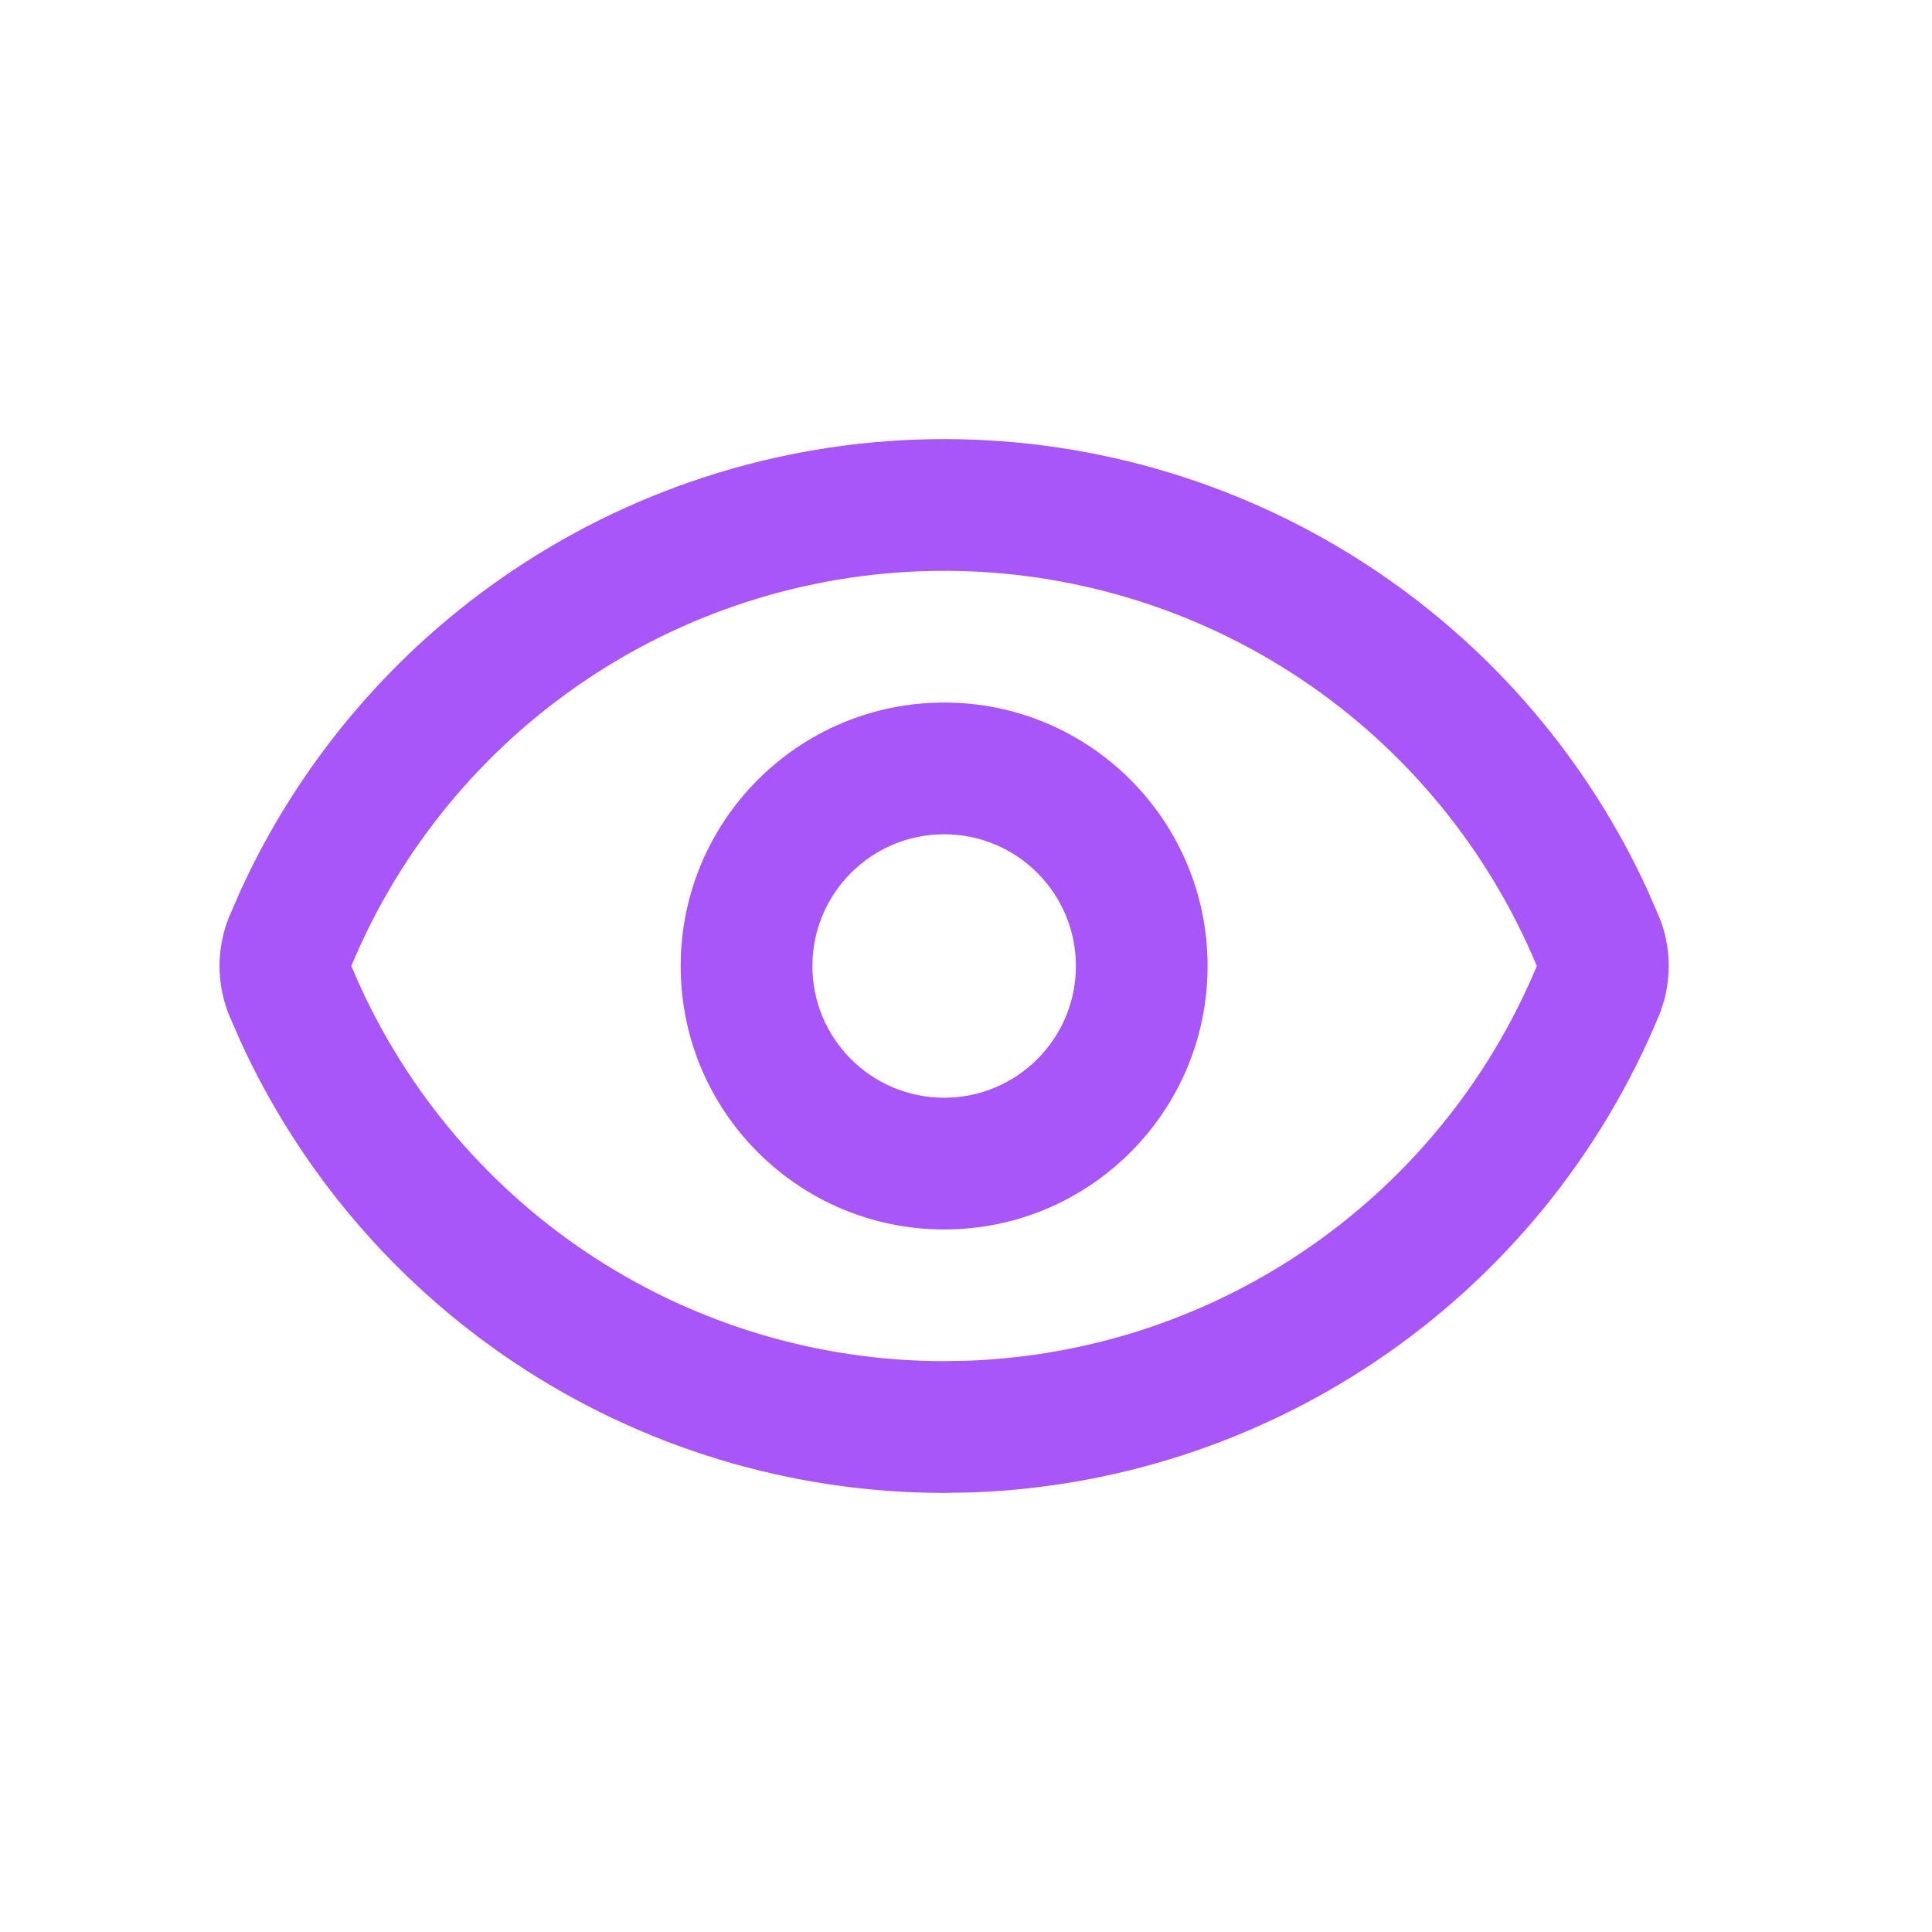
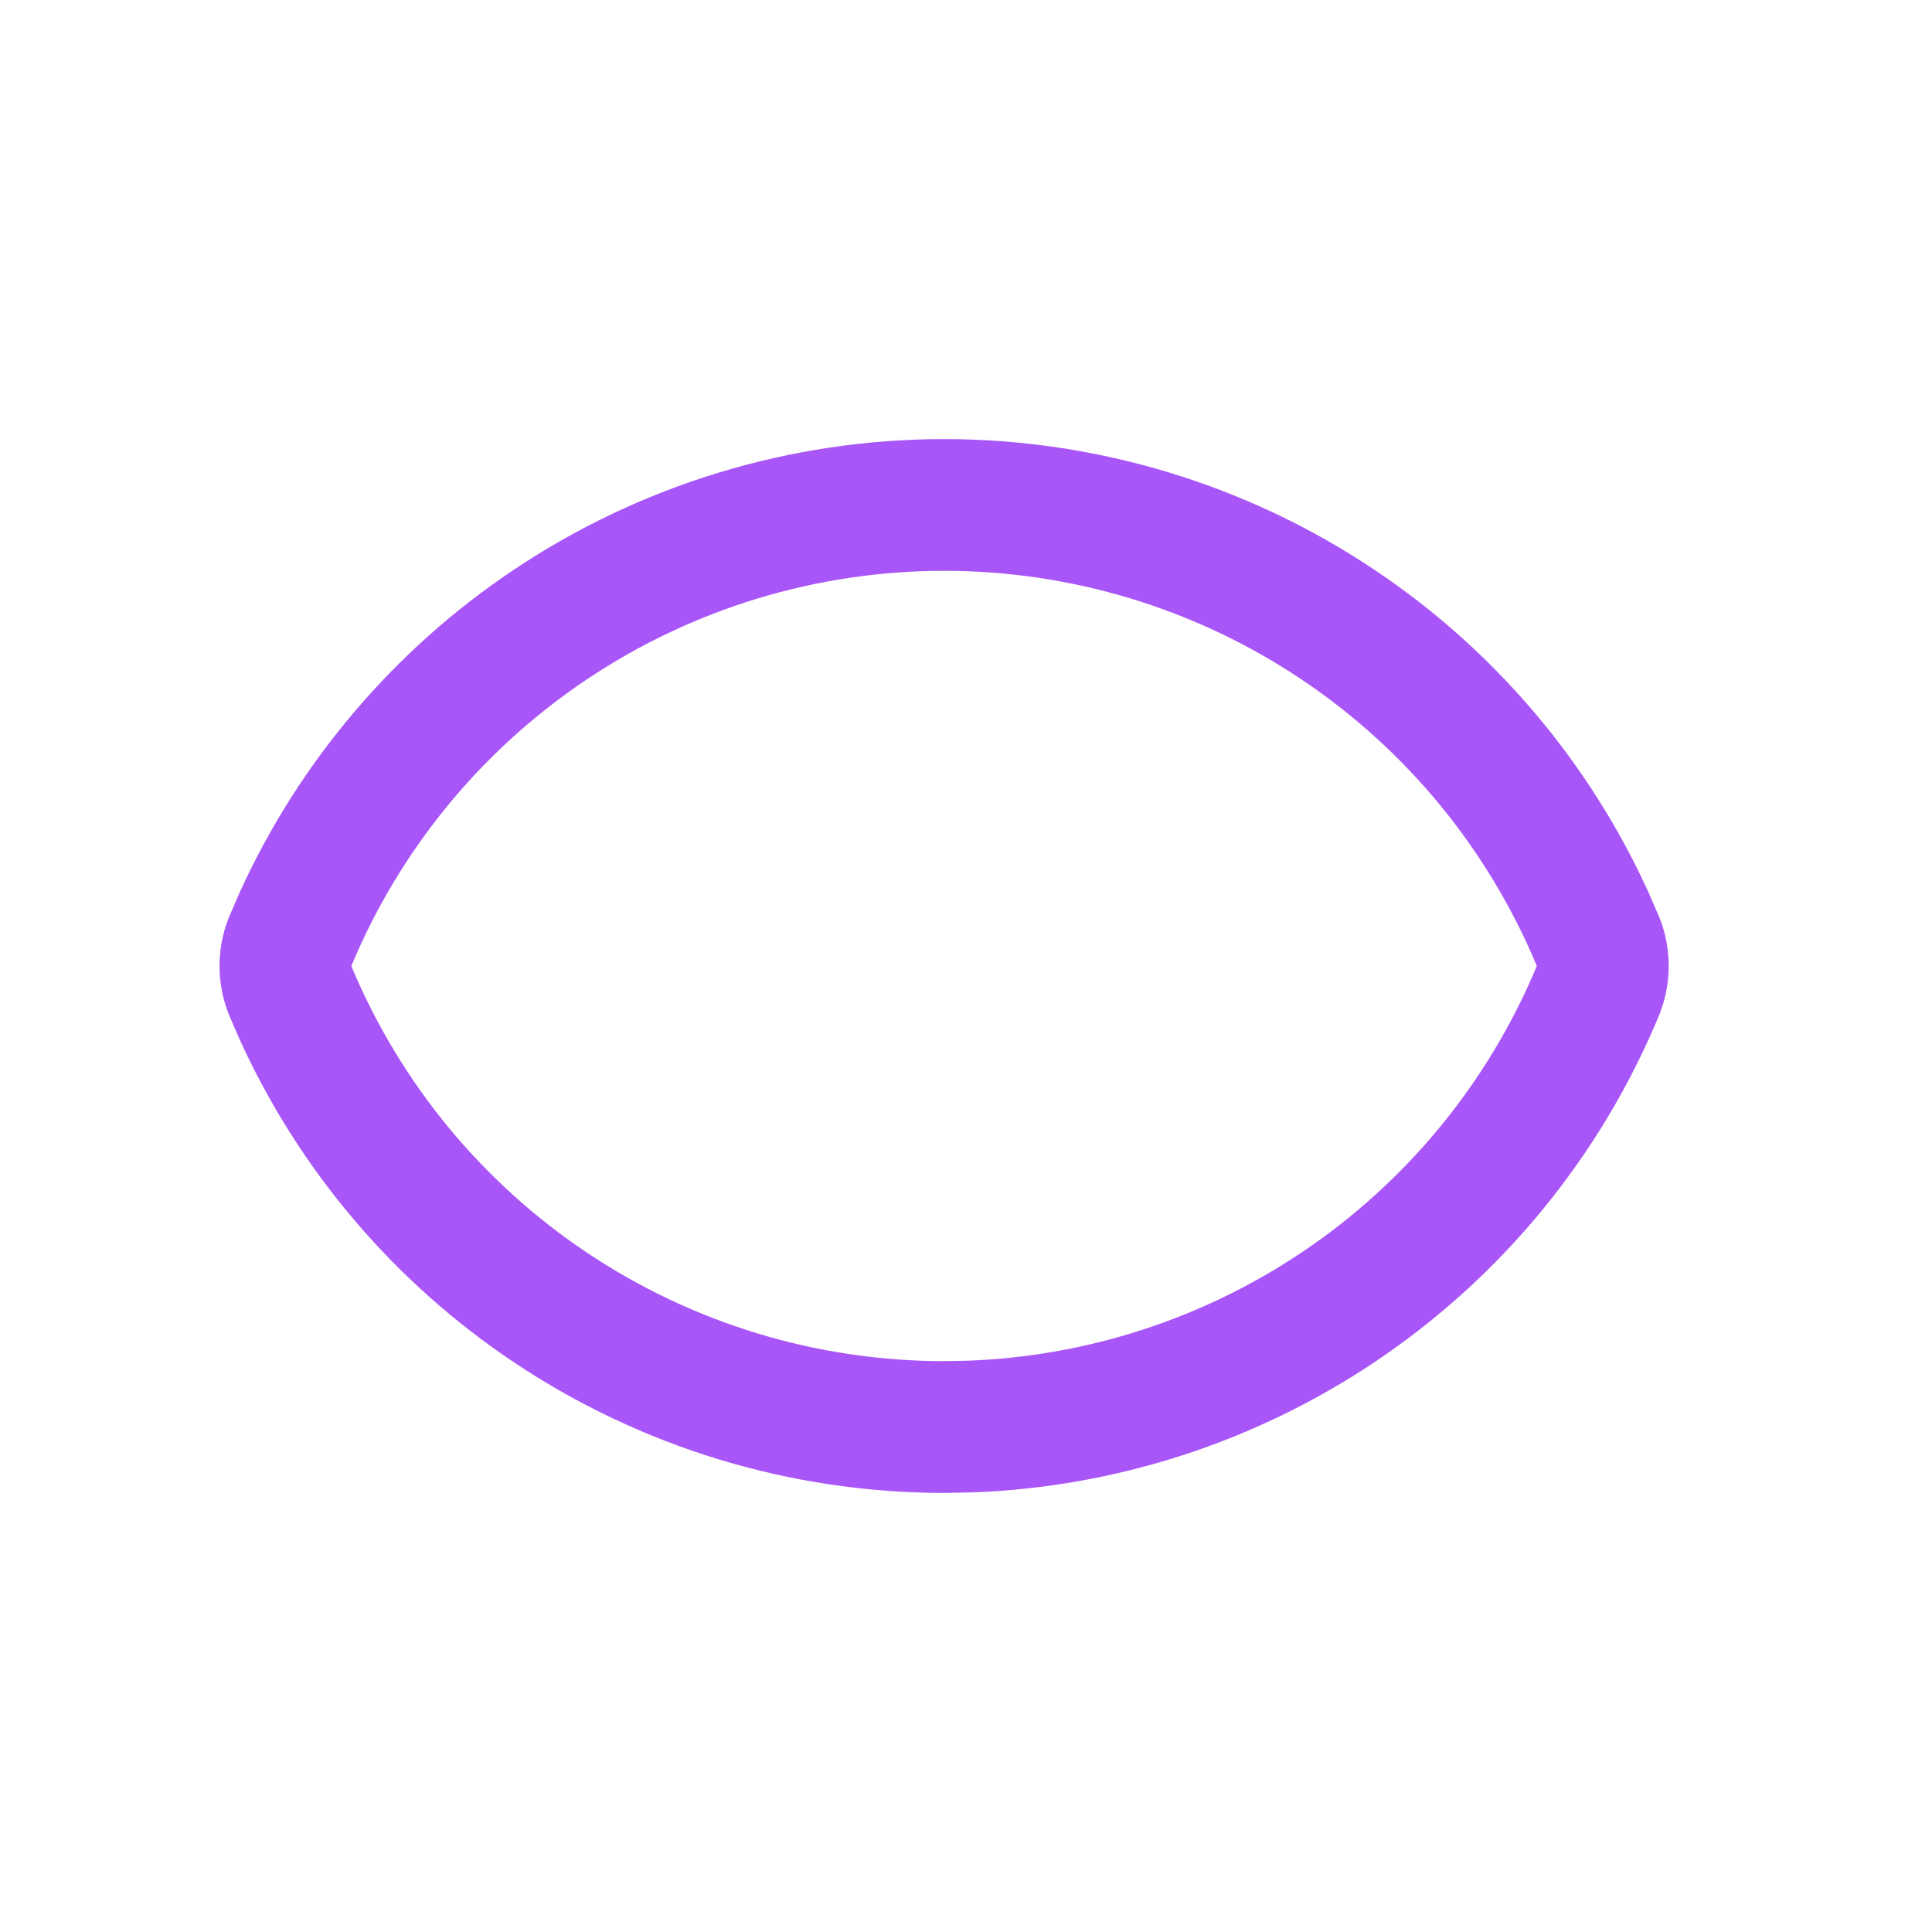
<svg xmlns="http://www.w3.org/2000/svg" width="44" height="44" viewBox="0 0 44 44" fill="none">
  <path d="M21.502 10C24.992 10 28.404 11.037 31.305 12.978C34.025 14.798 36.181 17.337 37.536 20.306L37.796 20.906L37.816 20.956C38.035 21.545 38.062 22.186 37.898 22.789L37.816 23.044L37.796 23.094C36.465 26.321 34.206 29.08 31.305 31.021C28.585 32.841 25.417 33.867 22.155 33.988L21.502 34C18.011 34 14.599 32.963 11.698 31.021C8.978 29.201 6.822 26.662 5.467 23.693L5.207 23.094C5.2 23.078 5.194 23.06 5.188 23.044C4.937 22.37 4.937 21.629 5.188 20.956L5.207 20.906L5.467 20.306C6.822 17.337 8.978 14.798 11.698 12.978C14.599 11.036 18.011 10 21.502 10ZM21.502 13C18.605 13 15.774 13.86 13.367 15.471C10.974 17.072 9.108 19.343 8.001 22C9.108 24.656 10.974 26.927 13.367 28.528C15.774 30.139 18.605 30.999 21.502 30.999L22.044 30.989C24.75 30.889 27.38 30.039 29.637 28.528C32.029 26.927 33.893 24.656 35 22C33.893 19.344 32.029 17.072 29.637 15.471C27.23 13.86 24.398 13 21.502 13Z" fill="#A856F7" />
-   <path d="M24.503 22.001C24.503 20.344 23.159 19 21.503 19C19.846 19 18.502 20.344 18.502 22.001C18.502 23.657 19.846 25 21.503 25C23.159 25 24.502 23.657 24.503 22.001ZM27.502 22.001C27.502 25.314 24.816 28 21.503 28C18.189 28 15.502 25.314 15.502 22.001C15.502 18.687 18.189 16 21.503 16C24.816 16 27.502 18.687 27.502 22.001Z" fill="#A856F7" />
</svg>